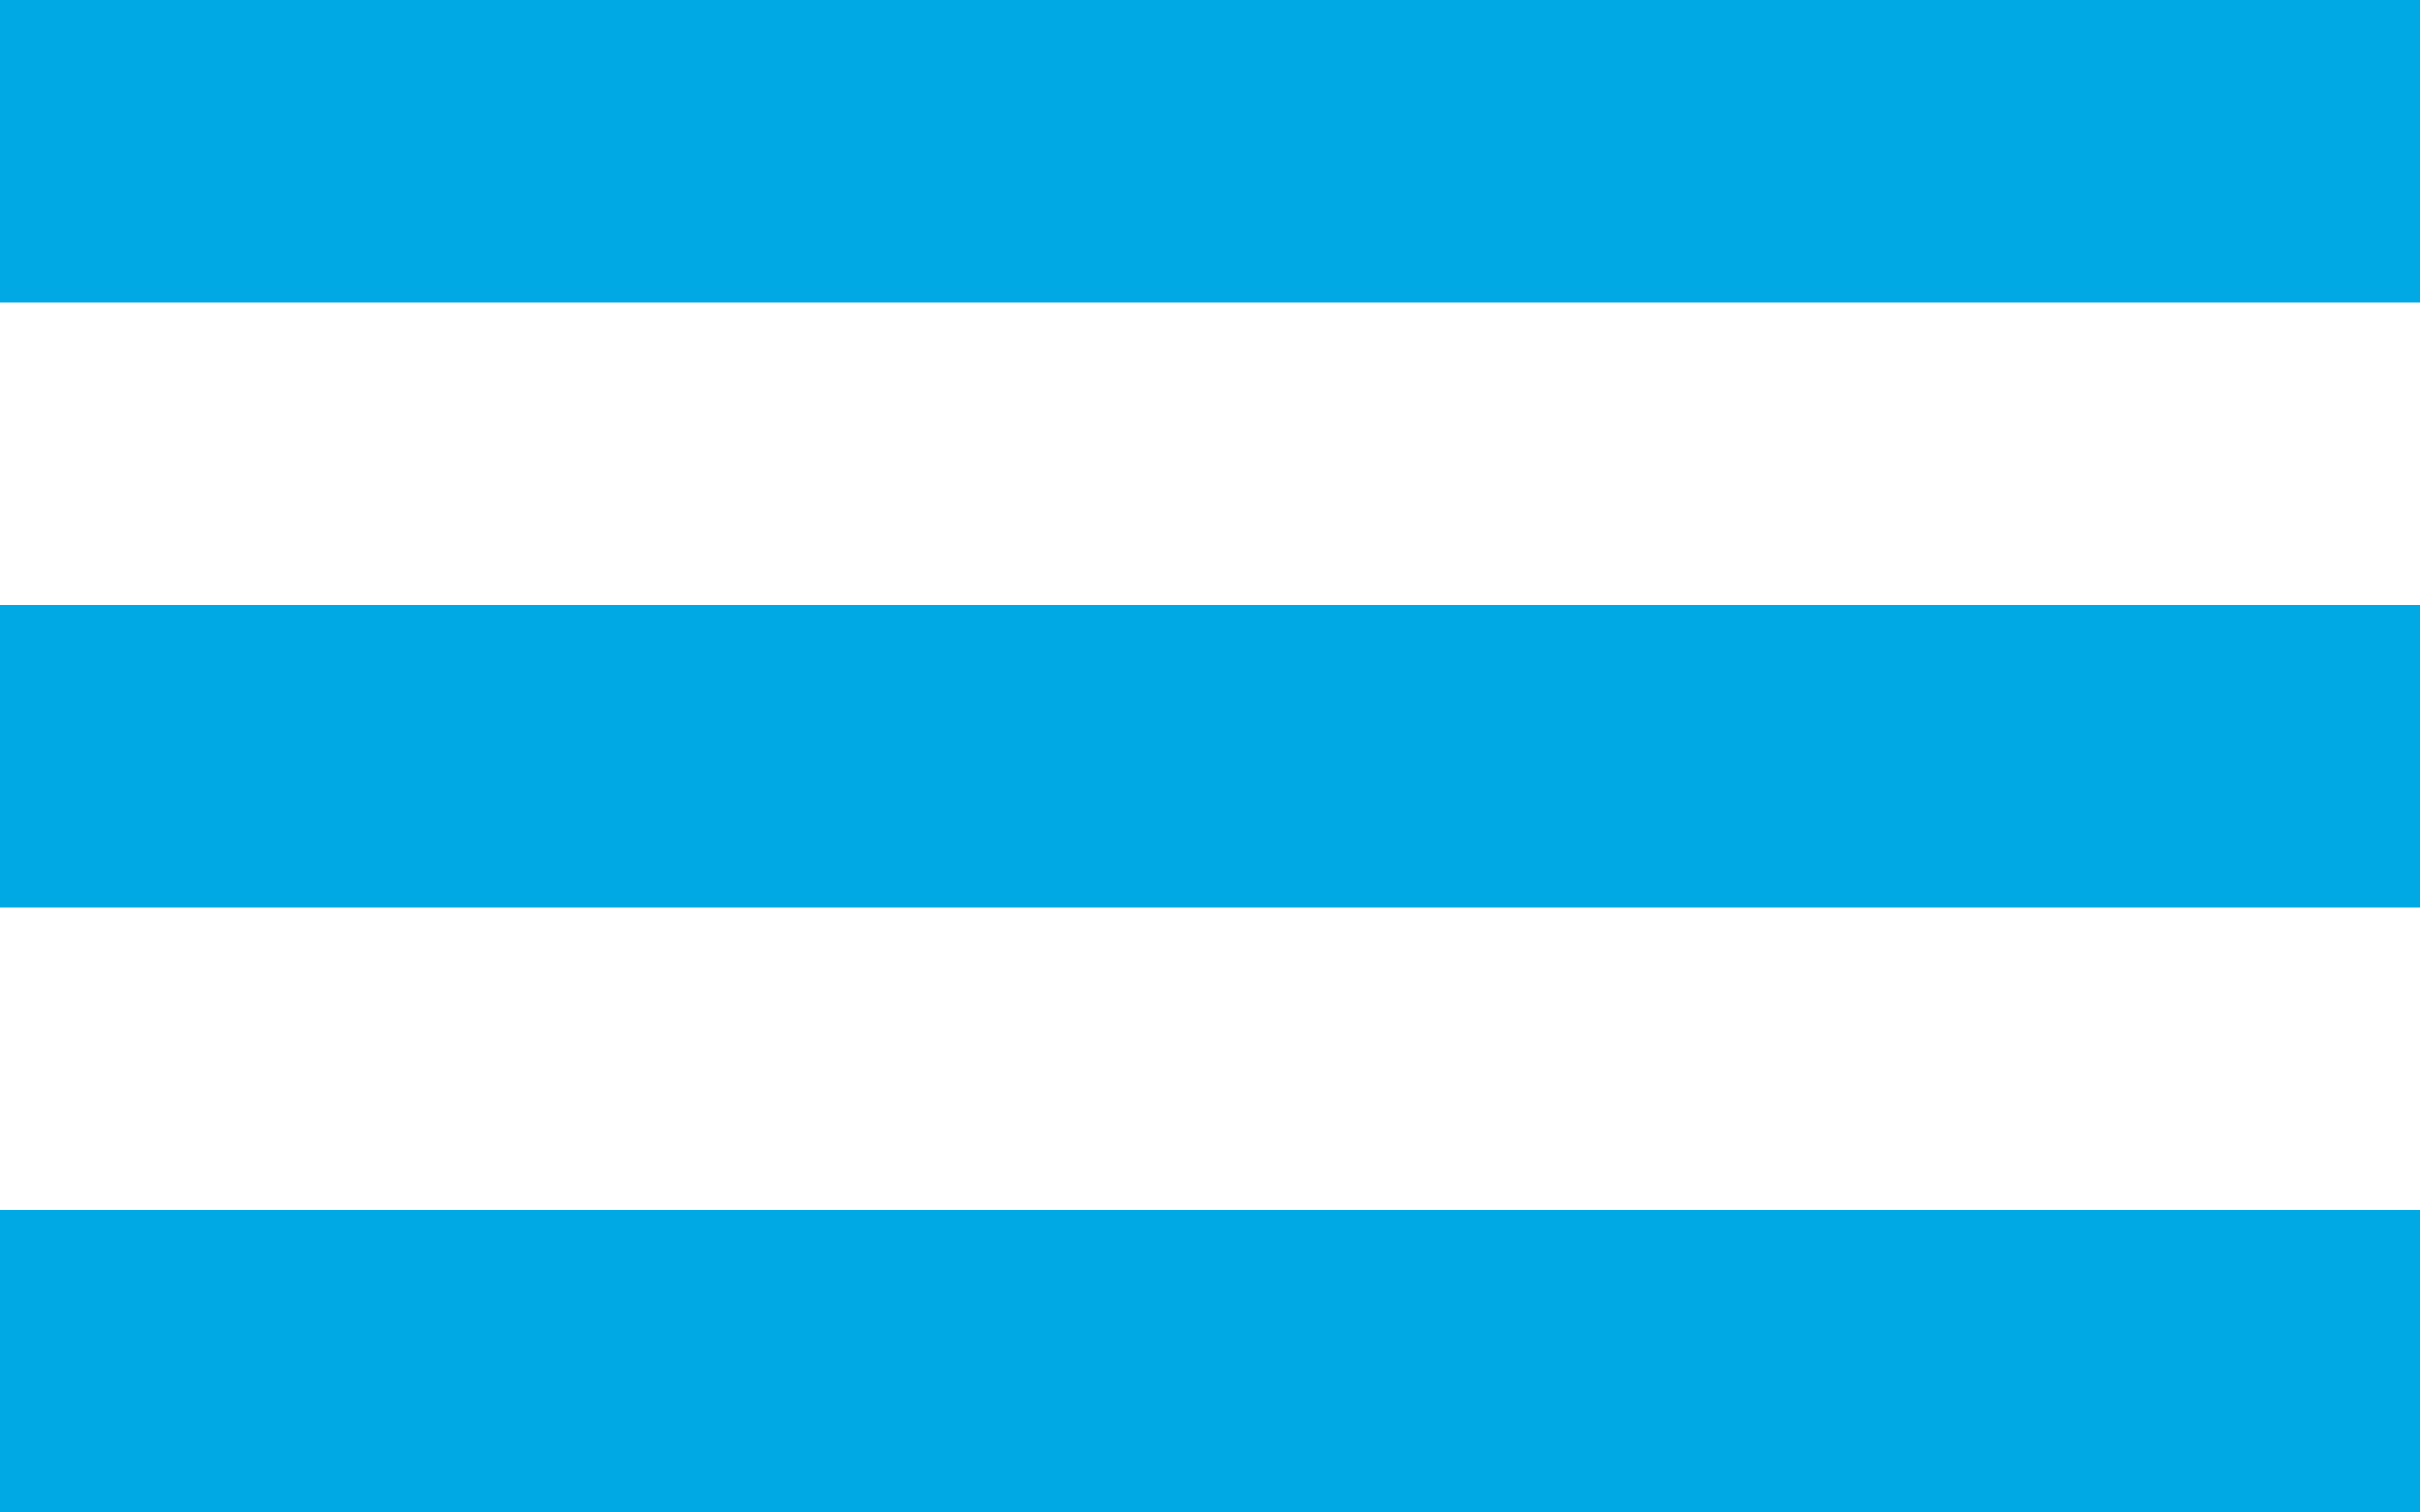
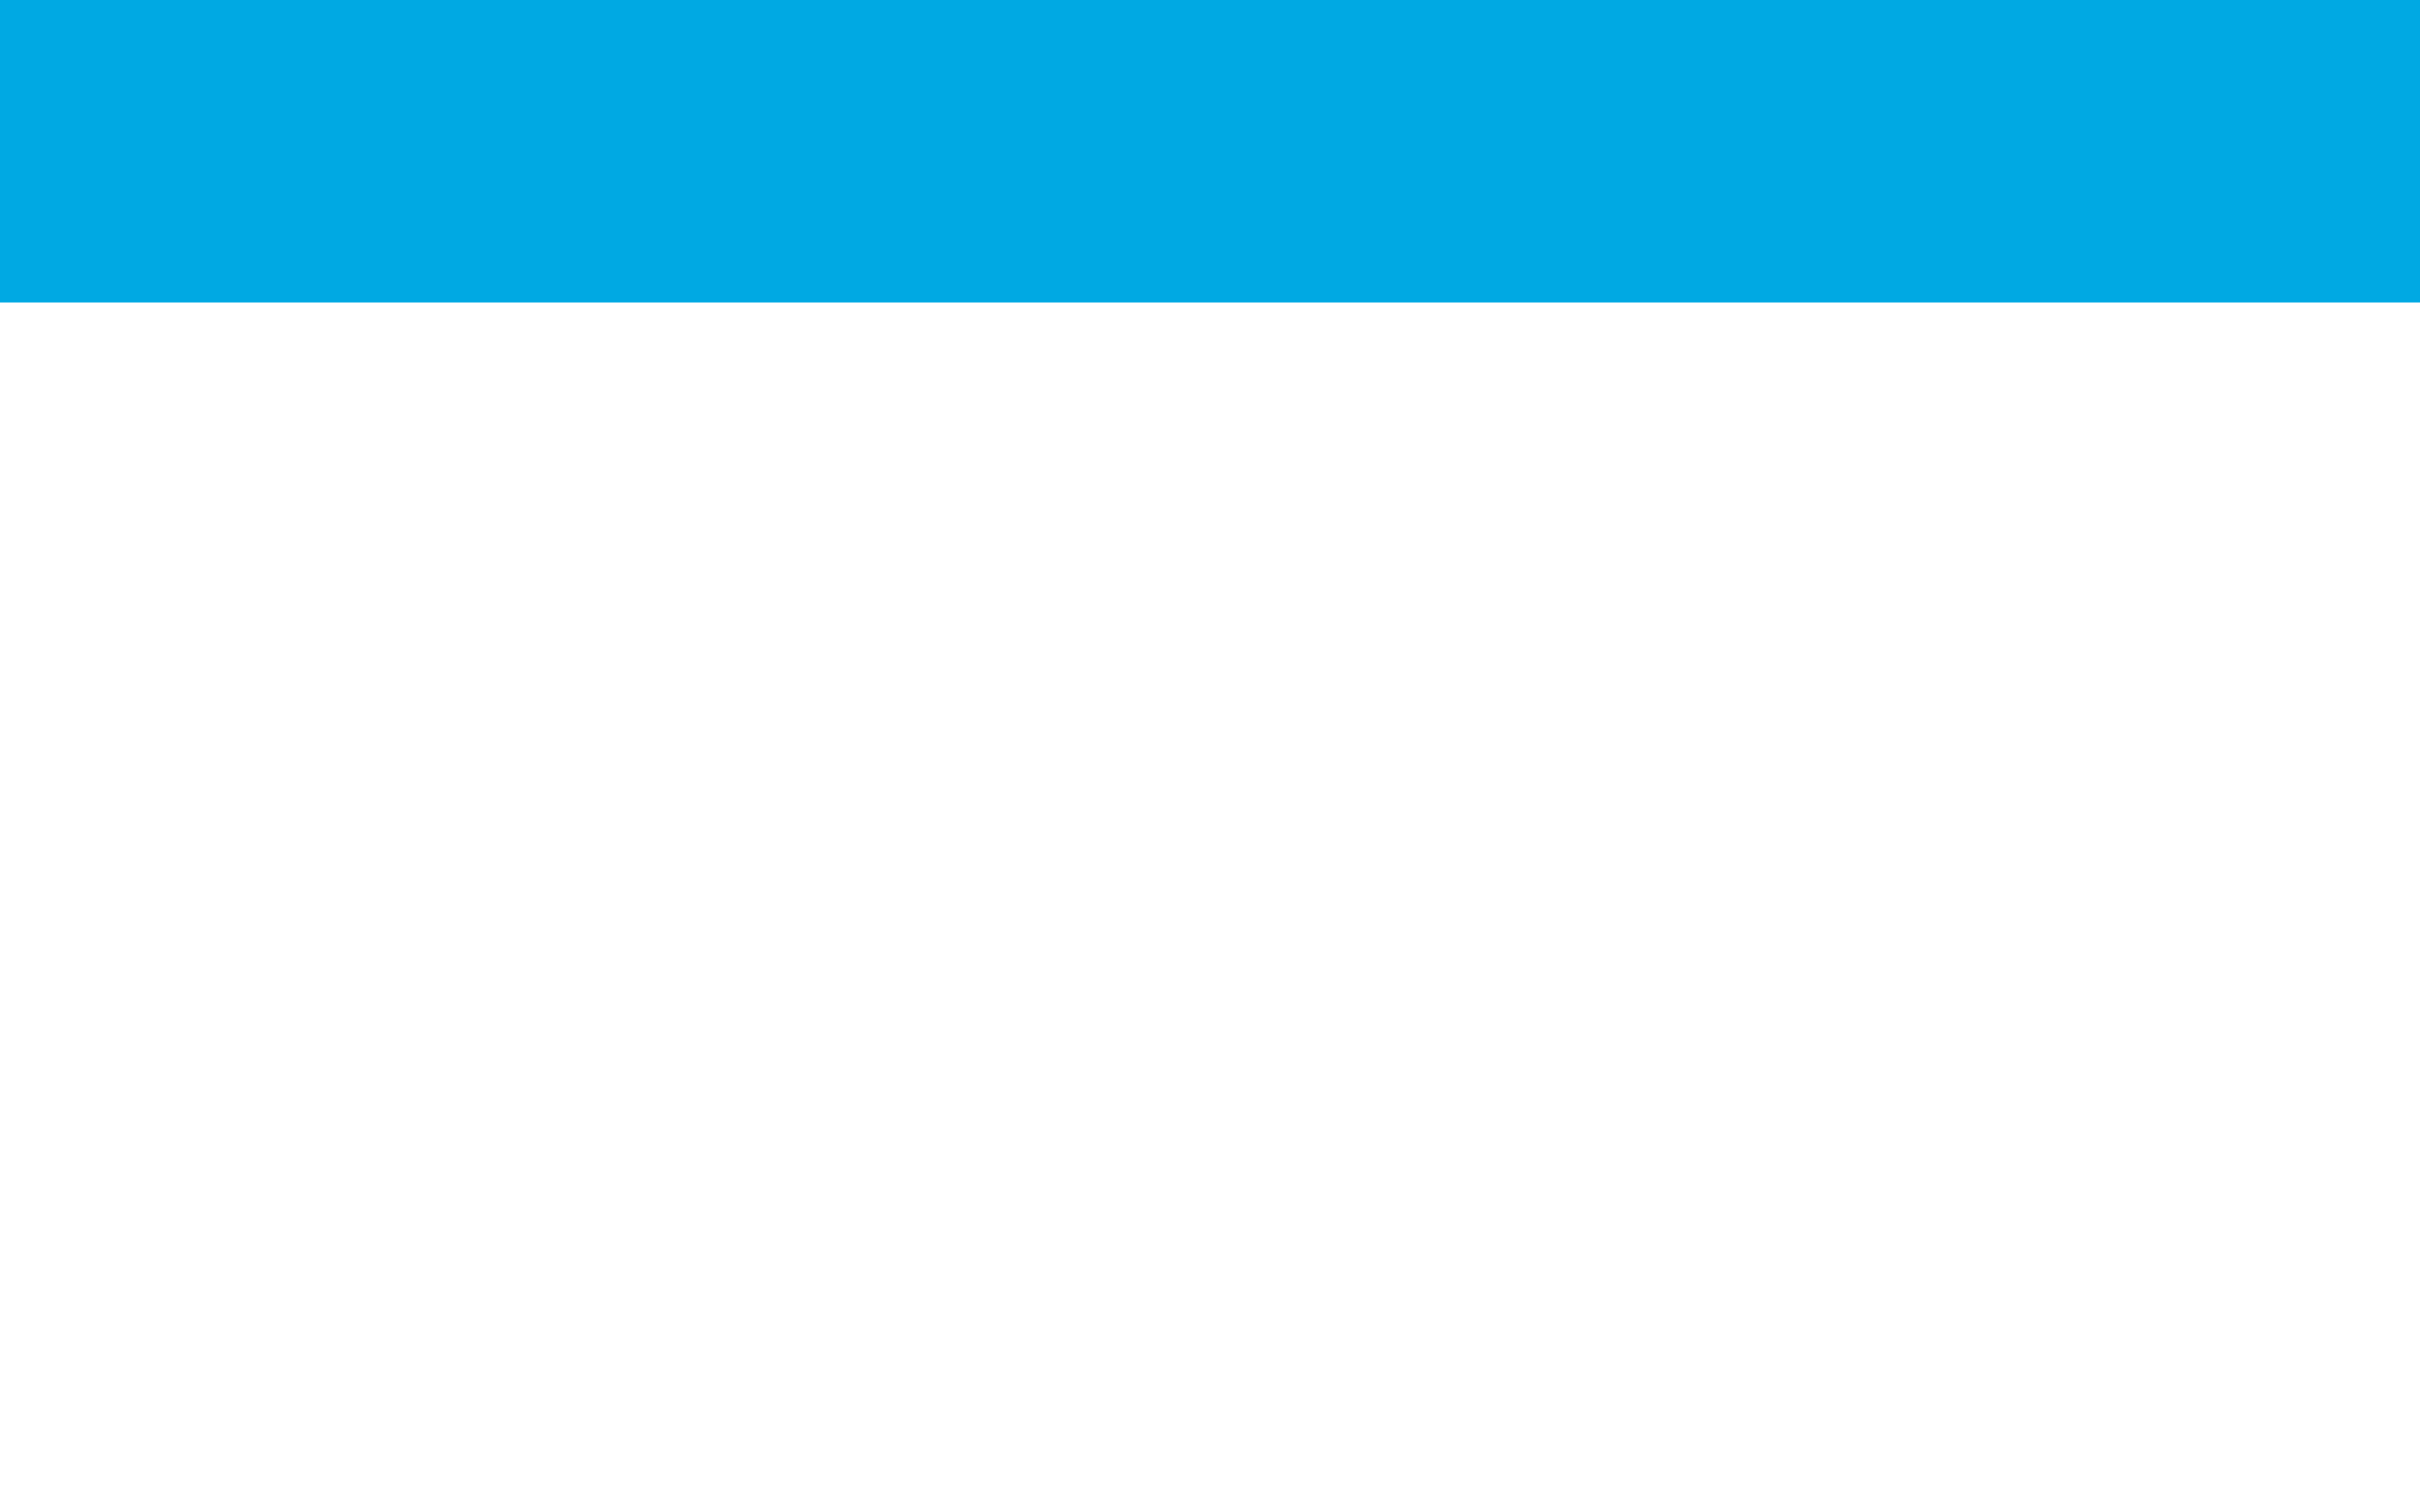
<svg xmlns="http://www.w3.org/2000/svg" width="32" height="20" viewBox="0 0 32 20" fill="none">
  <rect width="32" height="4" fill="#00A9E3" />
-   <rect y="8" width="32" height="4" fill="#00A9E3" />
-   <rect y="16" width="32" height="4" fill="#00A9E3" />
</svg>